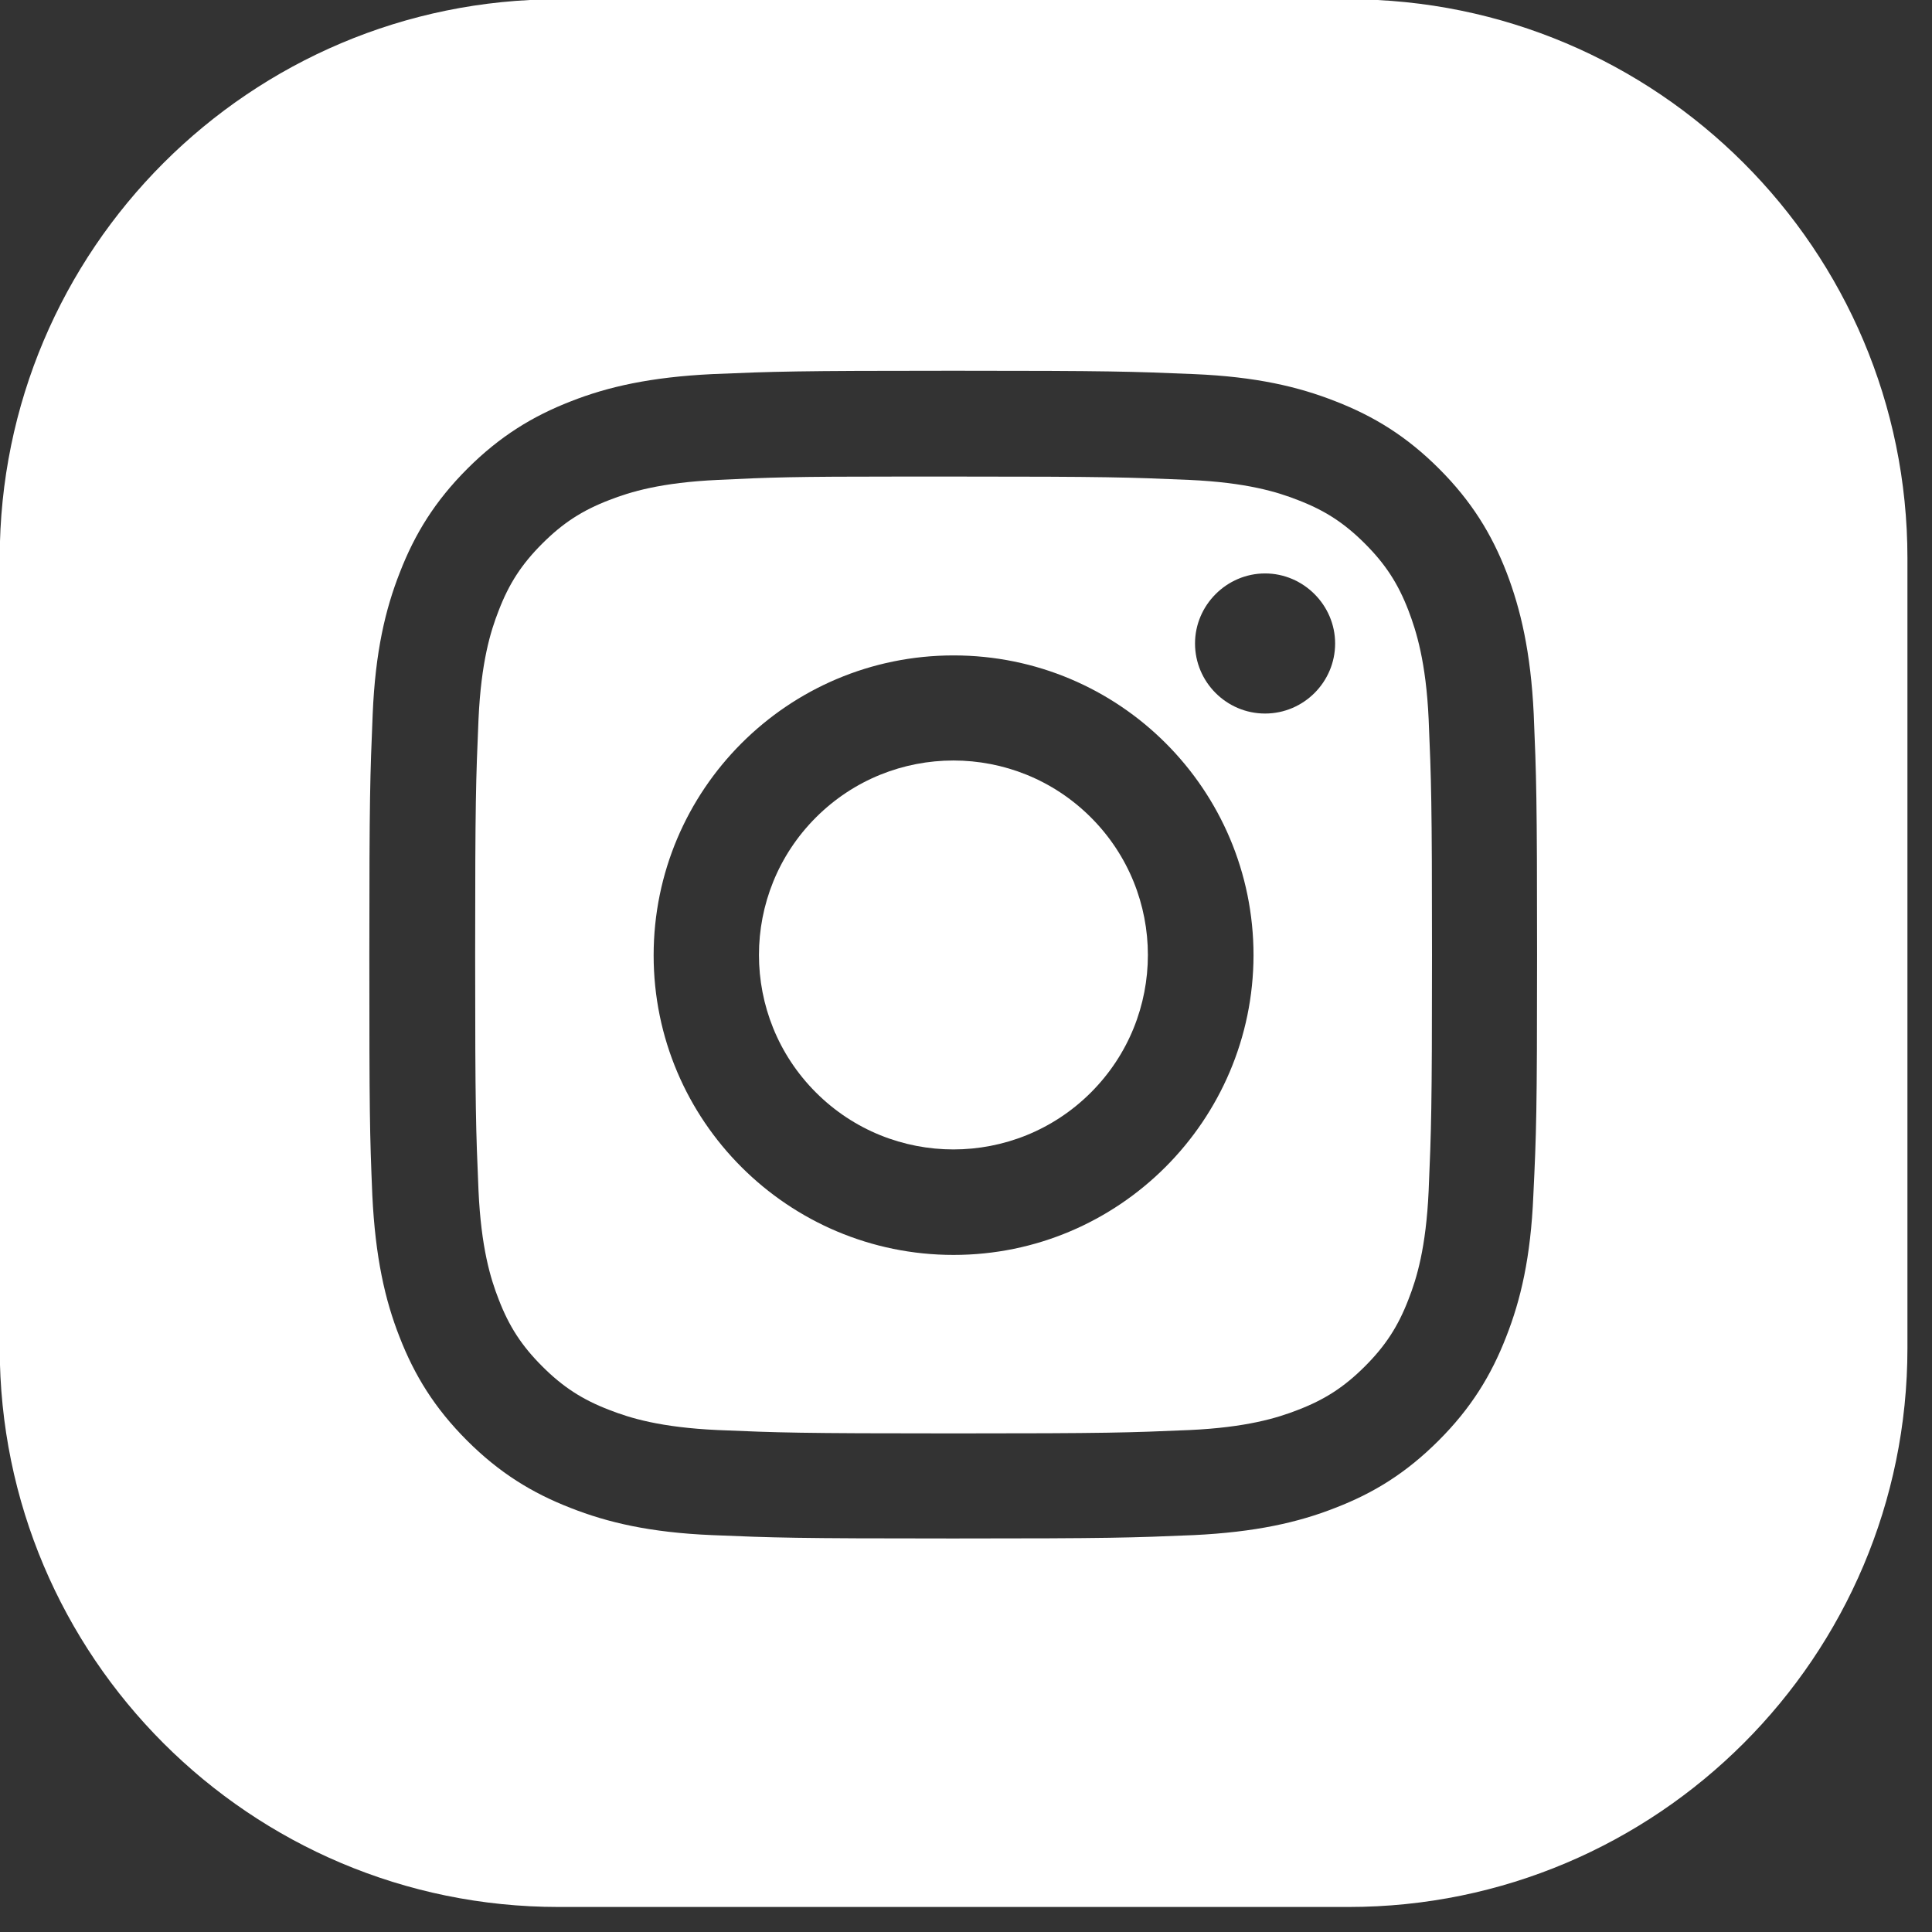
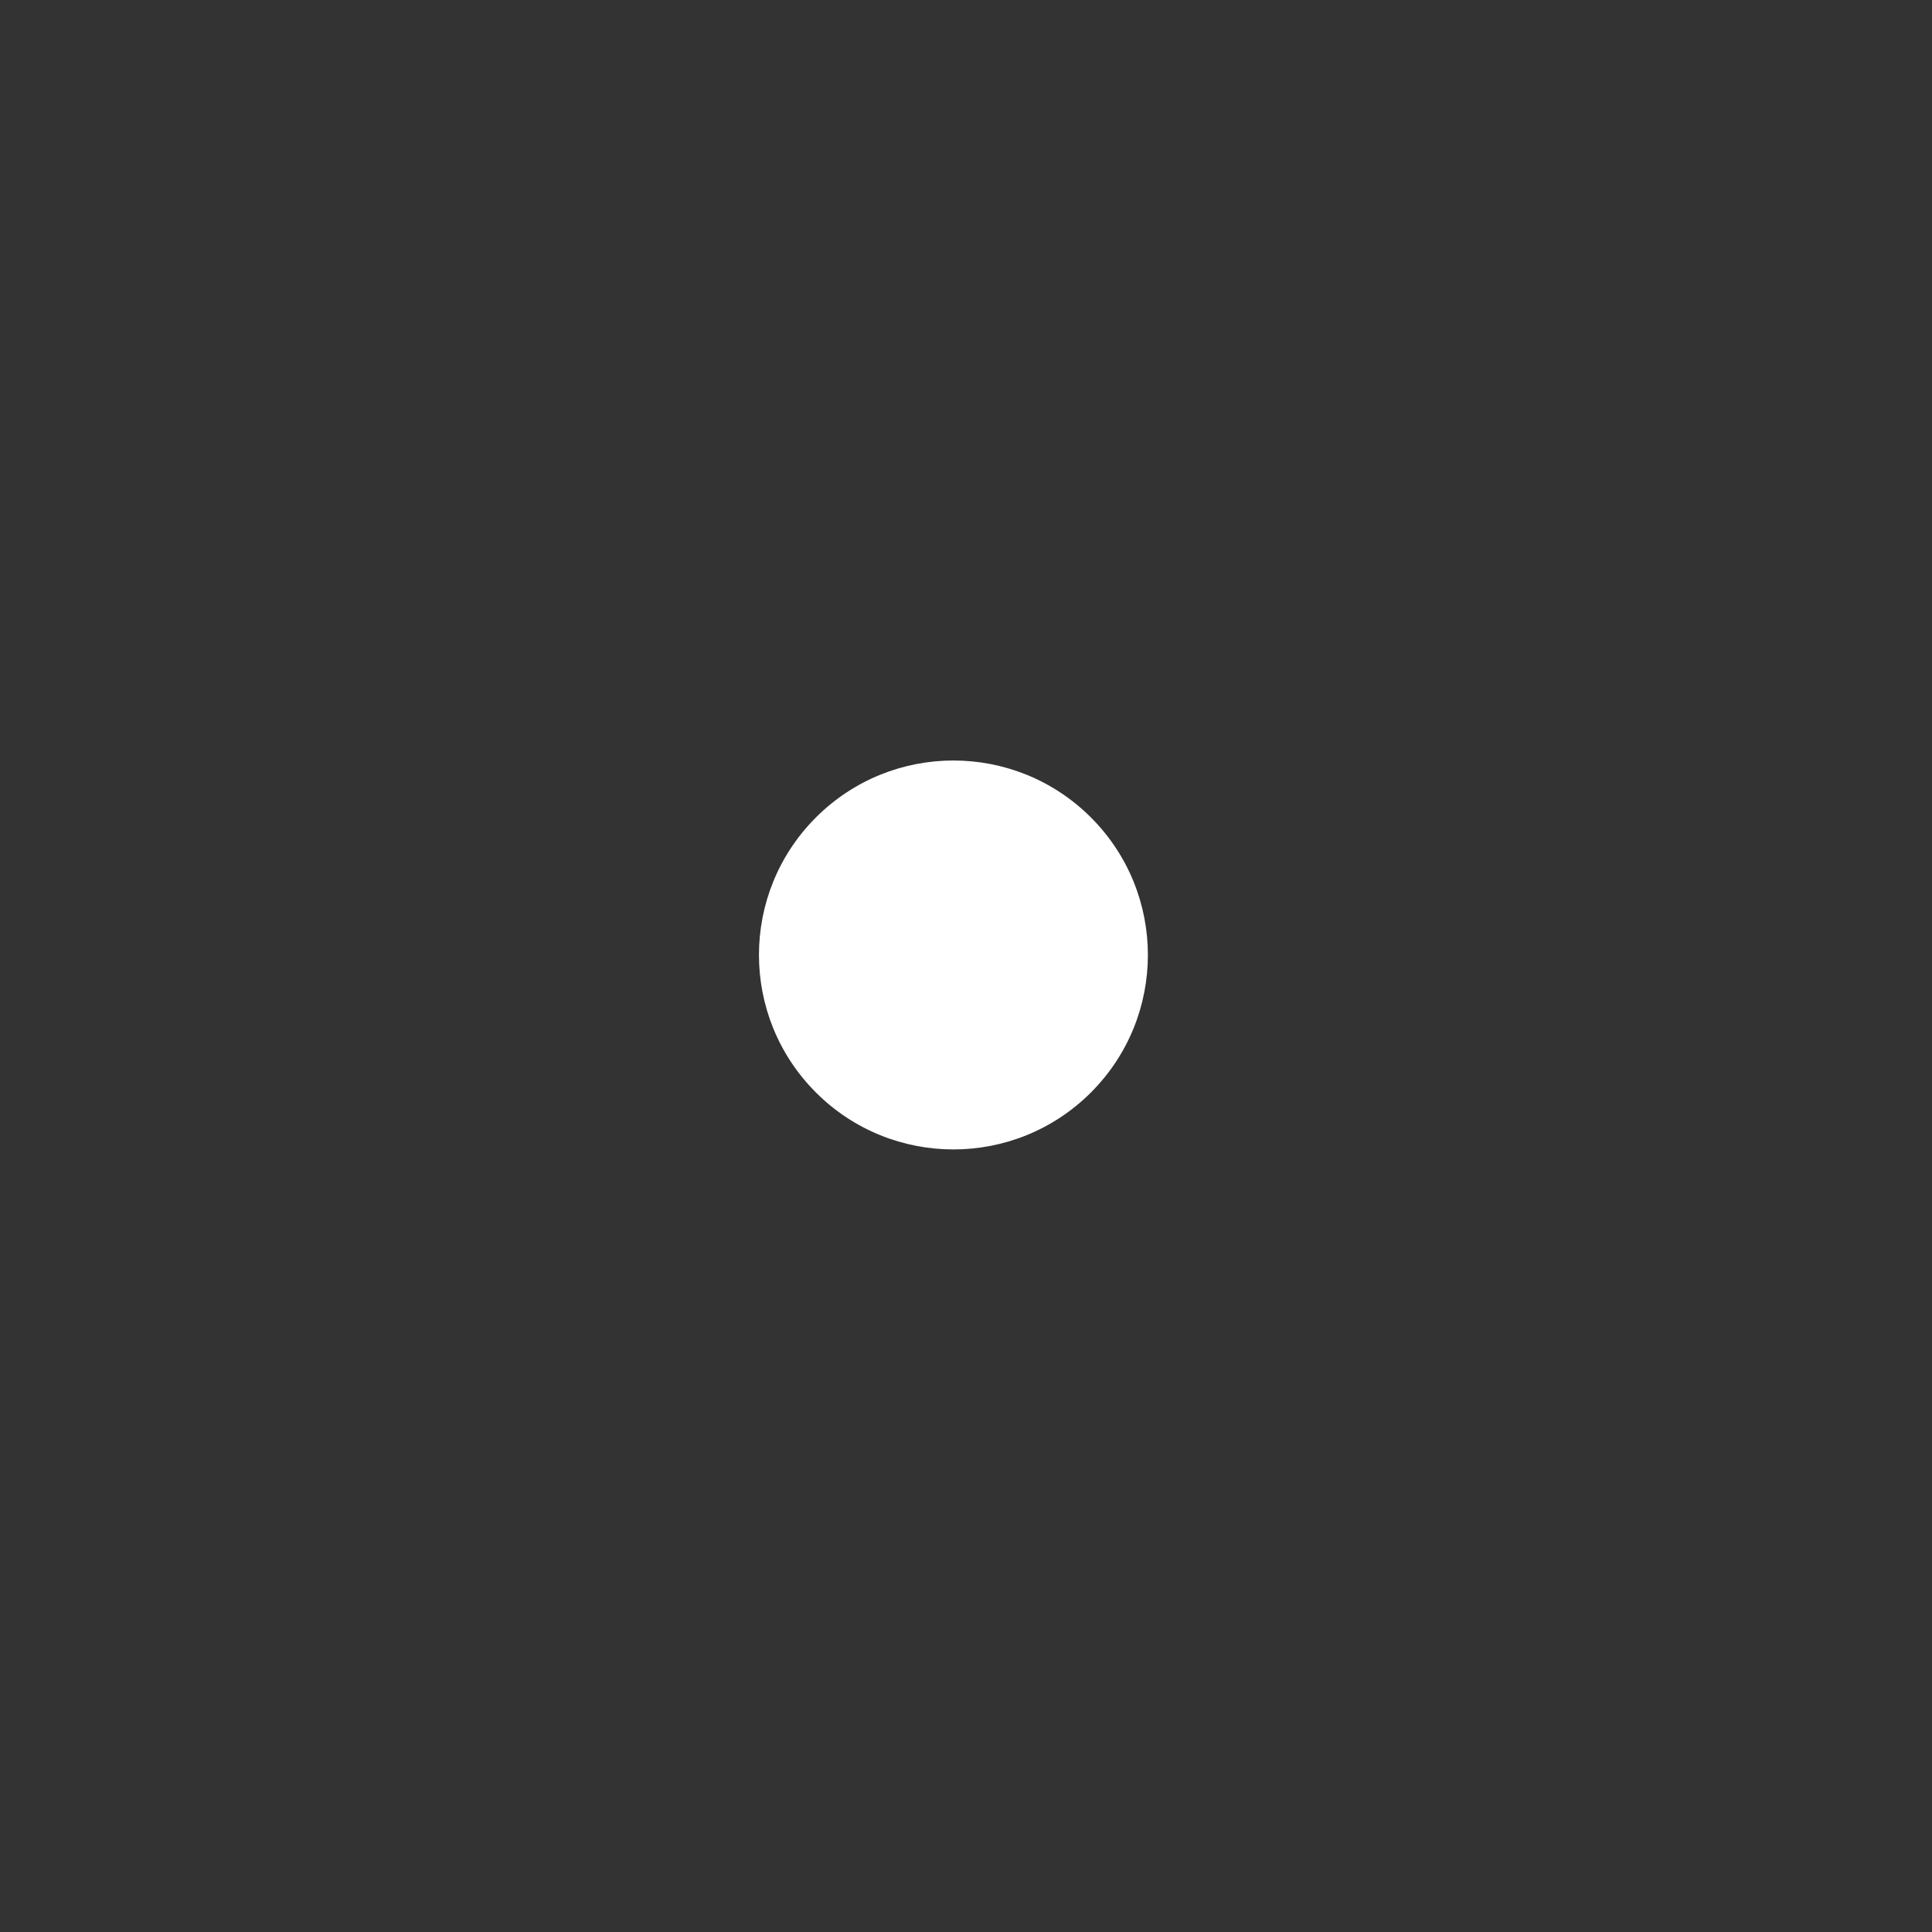
<svg xmlns="http://www.w3.org/2000/svg" xmlns:ns1="http://www.serif.com/" fill="#FFF" width="100%" height="100%" viewBox="0 0 42 42" version="1.1" xml:space="preserve" style="fill-rule:evenodd;clip-rule:evenodd;stroke-linejoin:round;stroke-miterlimit:2;">
  <rect x="0" y="0" width="42" height="42" fill="#333333" stroke="none" />
  <g transform="matrix(1,0,0,1,-1350.97,-5331.79)">
    <g id="_2.Instagram.svg" ns1:id="2.Instagram.svg" transform="matrix(0.081,0,0,0.081,1371.7,5352.51)">
      <g transform="matrix(1,0,0,1,-256,-256)">
        <g>
          <g transform="matrix(0.707,-0.707,0.707,0.707,-106.38,256.142)">
            <circle cx="256" cy="256.5" r="52.2" style="fill:#FFF;" />
          </g>
-           <path d="M378.1,164.1C375.3,156.8 371.9,151.6 366.4,146.1C360.9,140.6 355.7,137.2 348.4,134.4C342.8,132.2 334.6,129.7 319.3,129C302.8,128.3 297.8,128.1 256,128.1L241.9,128.1C212.7,128.1 207.1,128.3 192.7,129C177.5,129.7 169.2,132.2 163.6,134.4C156.3,137.2 151.1,140.6 145.6,146.1C140.1,151.6 136.7,156.8 133.9,164.1C131.7,169.7 129.2,177.9 128.5,193.2C127.8,209.7 127.6,214.7 127.6,256.5C127.6,298.3 127.8,303.3 128.5,319.8C129.2,335 131.7,343.3 133.9,348.9C136.7,356.2 140.1,361.4 145.6,366.9C151.1,372.4 156.3,375.8 163.6,378.6C169.2,380.8 177.4,383.3 192.7,384C209.2,384.7 214.2,384.9 256,384.9C297.8,384.9 302.8,384.7 319.3,384C334.5,383.3 342.8,380.8 348.4,378.6C355.7,375.8 360.9,372.4 366.4,366.9C371.9,361.4 375.3,356.2 378.1,348.9C380.3,343.3 382.8,335.1 383.5,319.8C384.2,303.3 384.4,298.3 384.4,256.5C384.4,214.7 384.2,209.8 383.5,193.2C382.8,177.9 380.2,169.6 378.1,164.1ZM256,337C211.6,337 175.5,301 175.5,256.6C175.5,212.2 211.5,176.1 256,176.1C300.5,176.1 336.5,212.1 336.5,256.6C336.4,300.9 300.4,337 256,337ZM339.6,191.7C329.2,191.7 320.8,183.2 320.8,172.9C320.8,162.6 329.3,154.1 339.6,154.1C349.9,154.1 358.4,162.6 358.4,172.9C358.4,183.2 350,191.7 339.6,191.7Z" style="fill:#FFF;fill-rule:nonzero;" />
-           <path d="M362,0L150,0C67.2,0 0,67.2 0,150L0,362C0,444.8 67.2,512 150,512L362,512C444.8,512 512,444.8 512,362L512,150C512,67.2 444.8,0 362,0ZM411.6,321C410.9,337.7 408.2,349.1 404.3,359C400.3,369.3 394.9,378.1 386.2,386.8C377.5,395.5 368.8,400.9 358.4,404.9C348.5,408.8 337,411.4 320.4,412.2C303.7,412.9 298.4,413.1 255.8,413.1C213.2,413.1 207.9,412.9 191.2,412.2C174.5,411.5 163.1,408.8 153.2,404.9C142.9,400.9 134.1,395.5 125.4,386.8C116.7,378.1 111.3,369.3 107.3,359C103.4,349.1 100.8,337.6 100,321C99.3,304.3 99.2,299 99.2,256.4C99.2,213.9 99.4,208.5 100.1,191.8C100.8,175.1 103.5,163.7 107.4,153.8C111.4,143.5 116.8,134.7 125.5,126C134.2,117.3 143,111.9 153.3,107.9C163.2,104 174.7,101.4 191.3,100.6C208,99.9 213.3,99.7 255.9,99.7C298.4,99.7 303.7,99.9 320.5,100.6C337.2,101.3 348.6,104 358.5,107.9C368.8,111.9 377.6,117.3 386.3,126C395,134.7 400.4,143.5 404.4,153.8C408.2,163.7 410.9,175.2 411.7,191.8C412.4,208.5 412.6,213.8 412.6,256.4C412.6,299 412.4,304.4 411.6,321Z" style="fill:#fff;fill-rule:nonzero;" />
        </g>
      </g>
    </g>
  </g>
</svg>